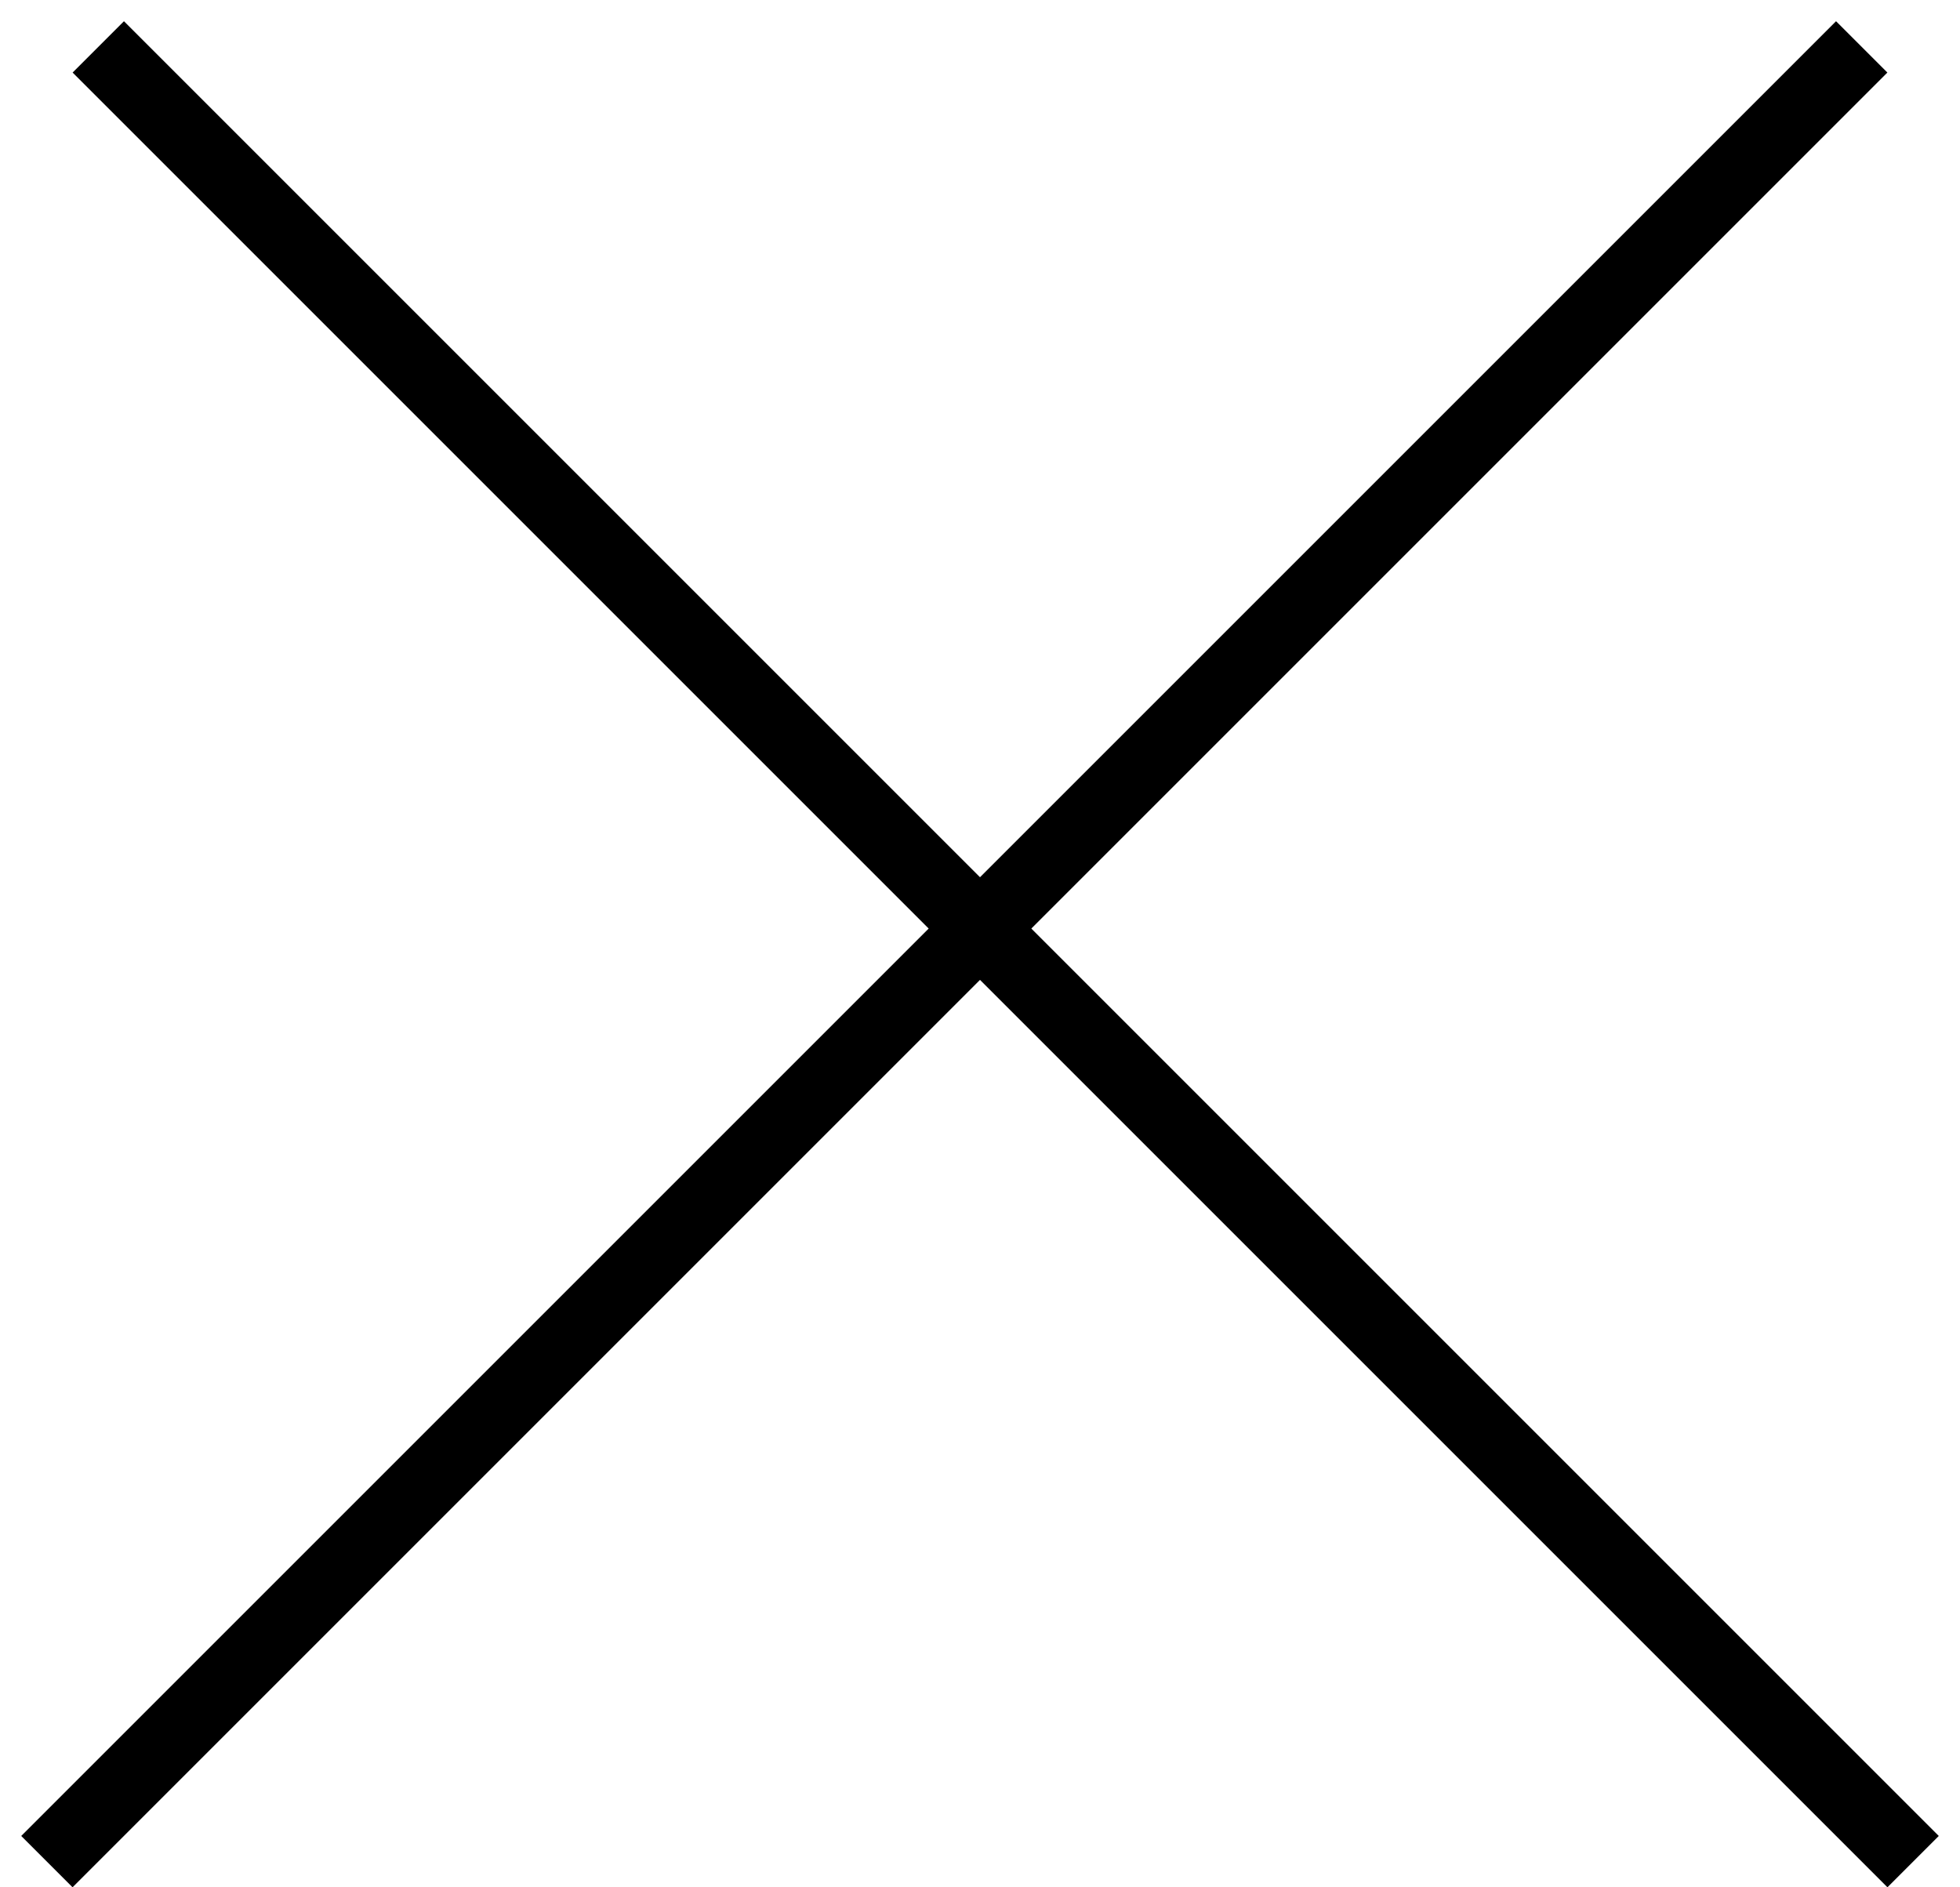
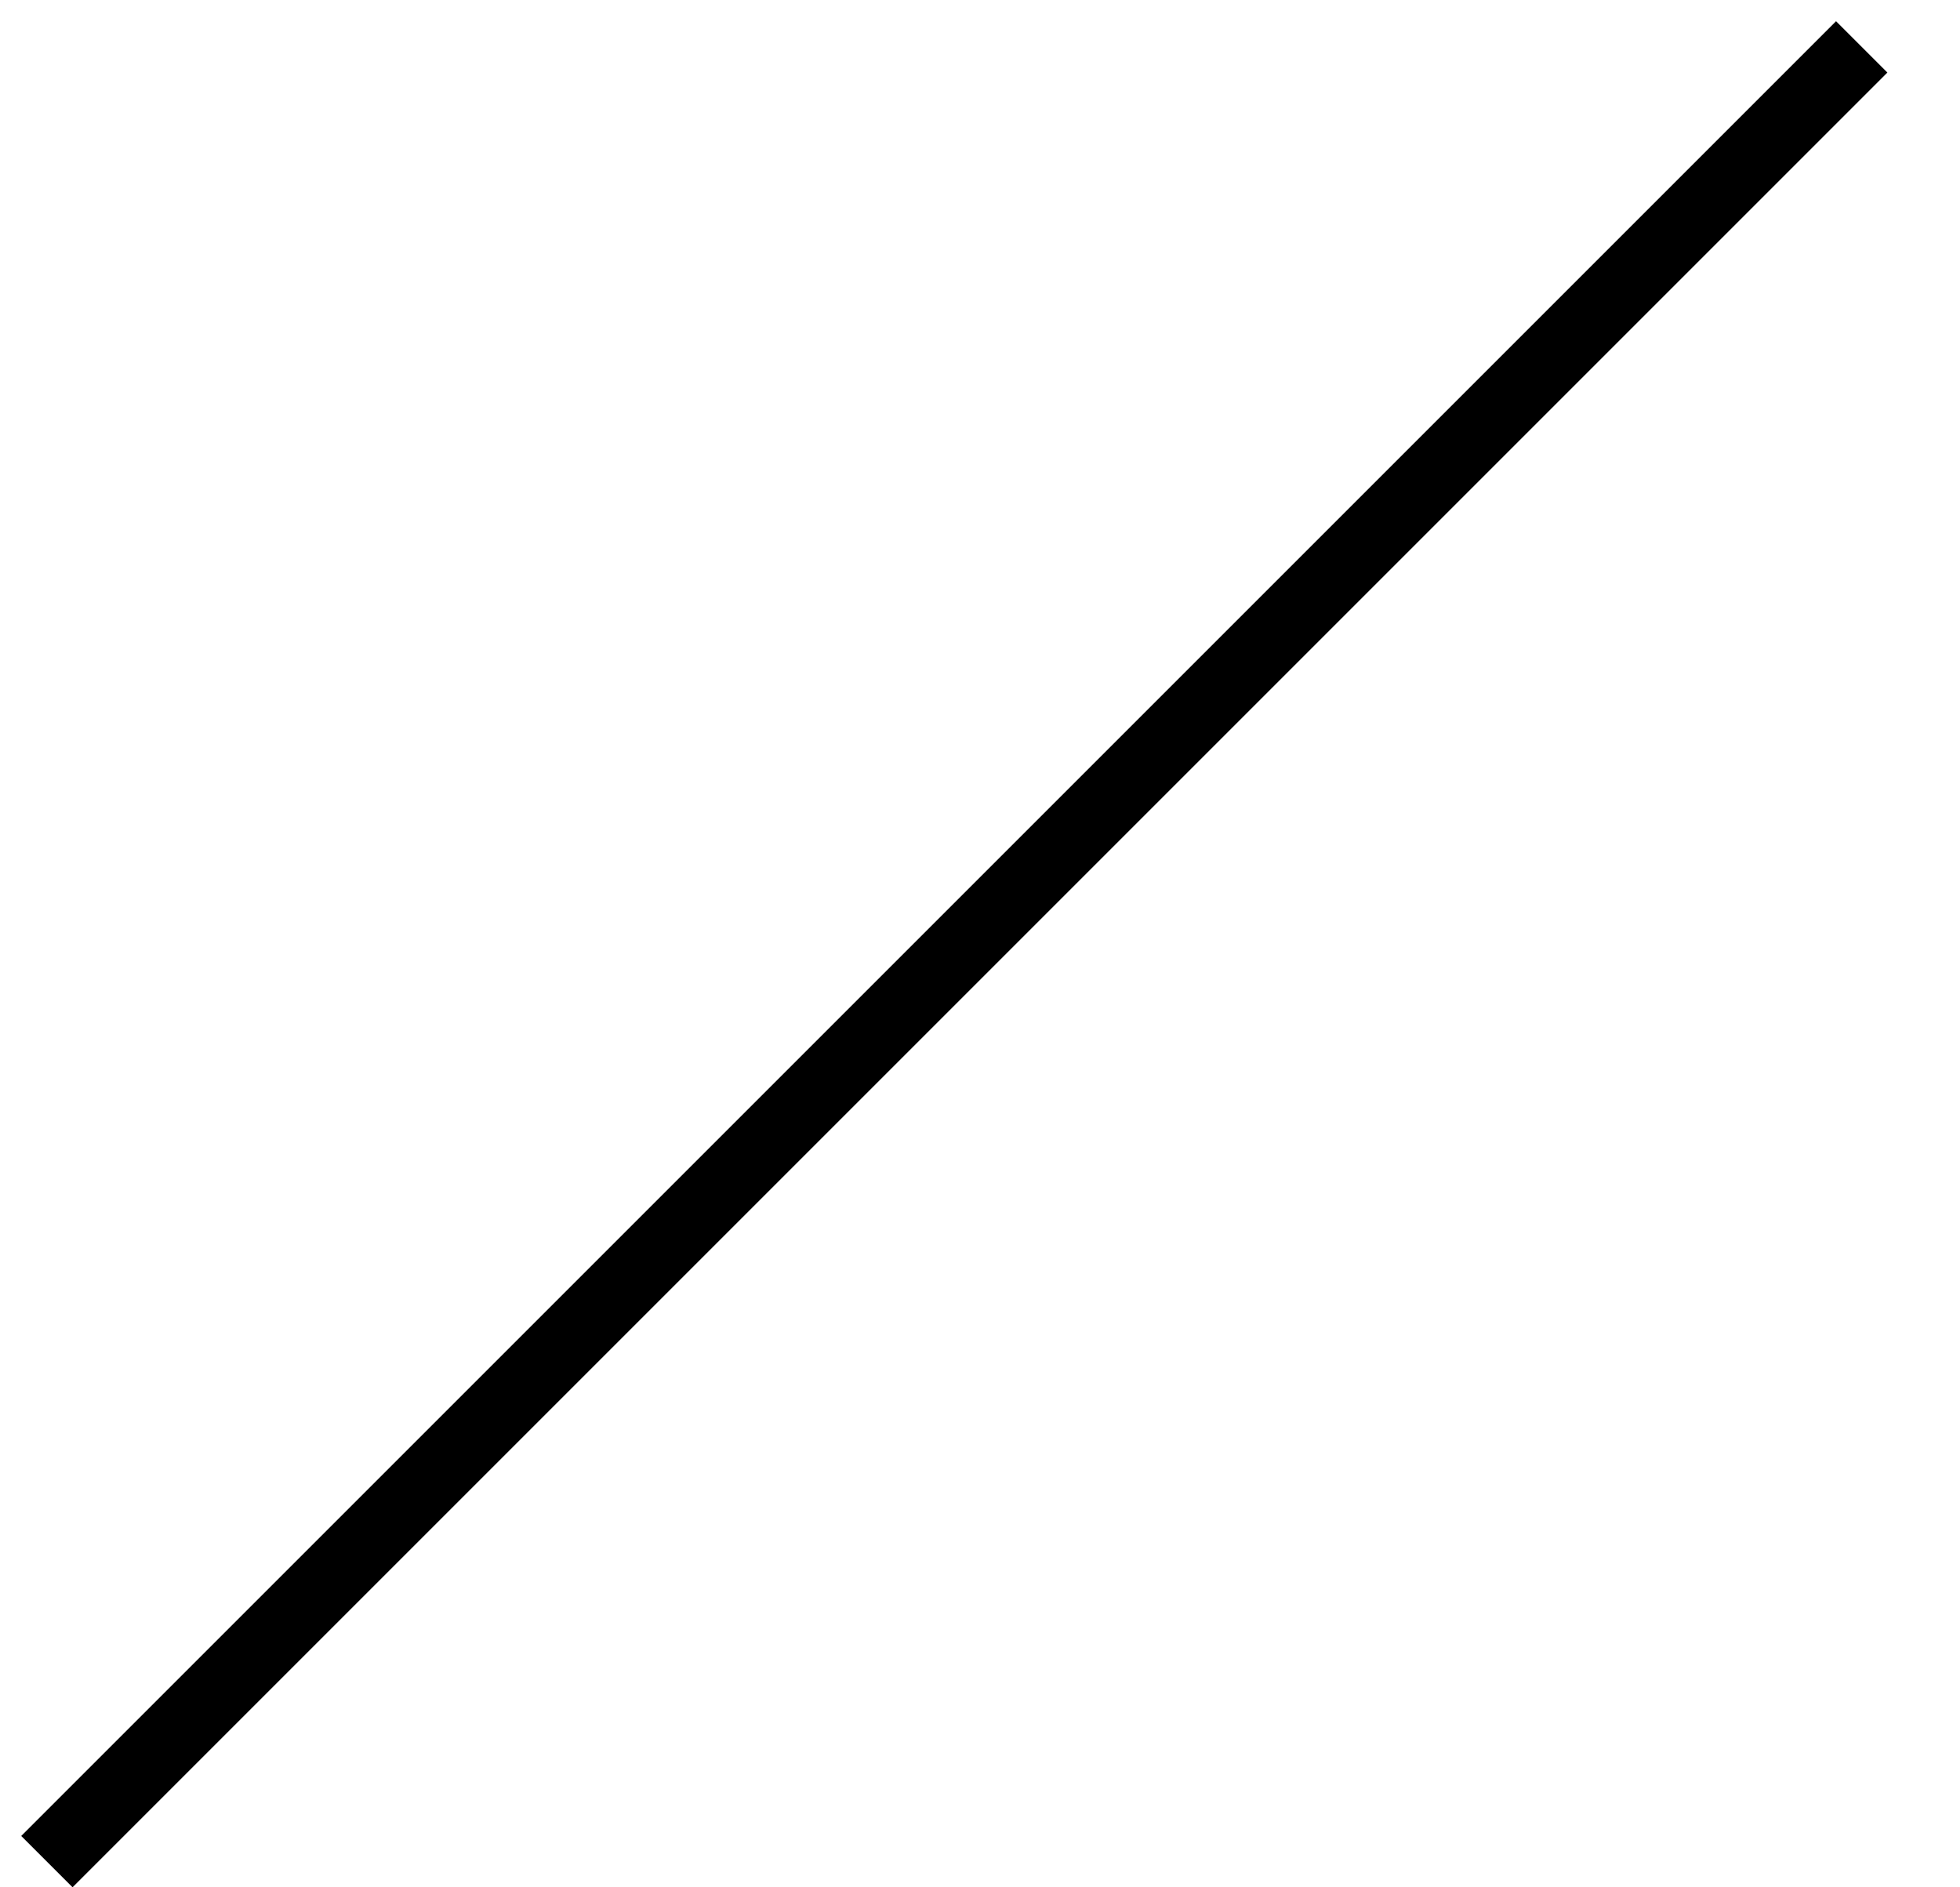
<svg xmlns="http://www.w3.org/2000/svg" width="27" height="26" viewBox="0 0 27 26" fill="none">
-   <line x1="1.354" y1="0.646" x2="26.354" y2="25.646" stroke="black" />
  <line x1="0.646" y1="25.646" x2="25.646" y2="0.646" stroke="black" />
</svg>